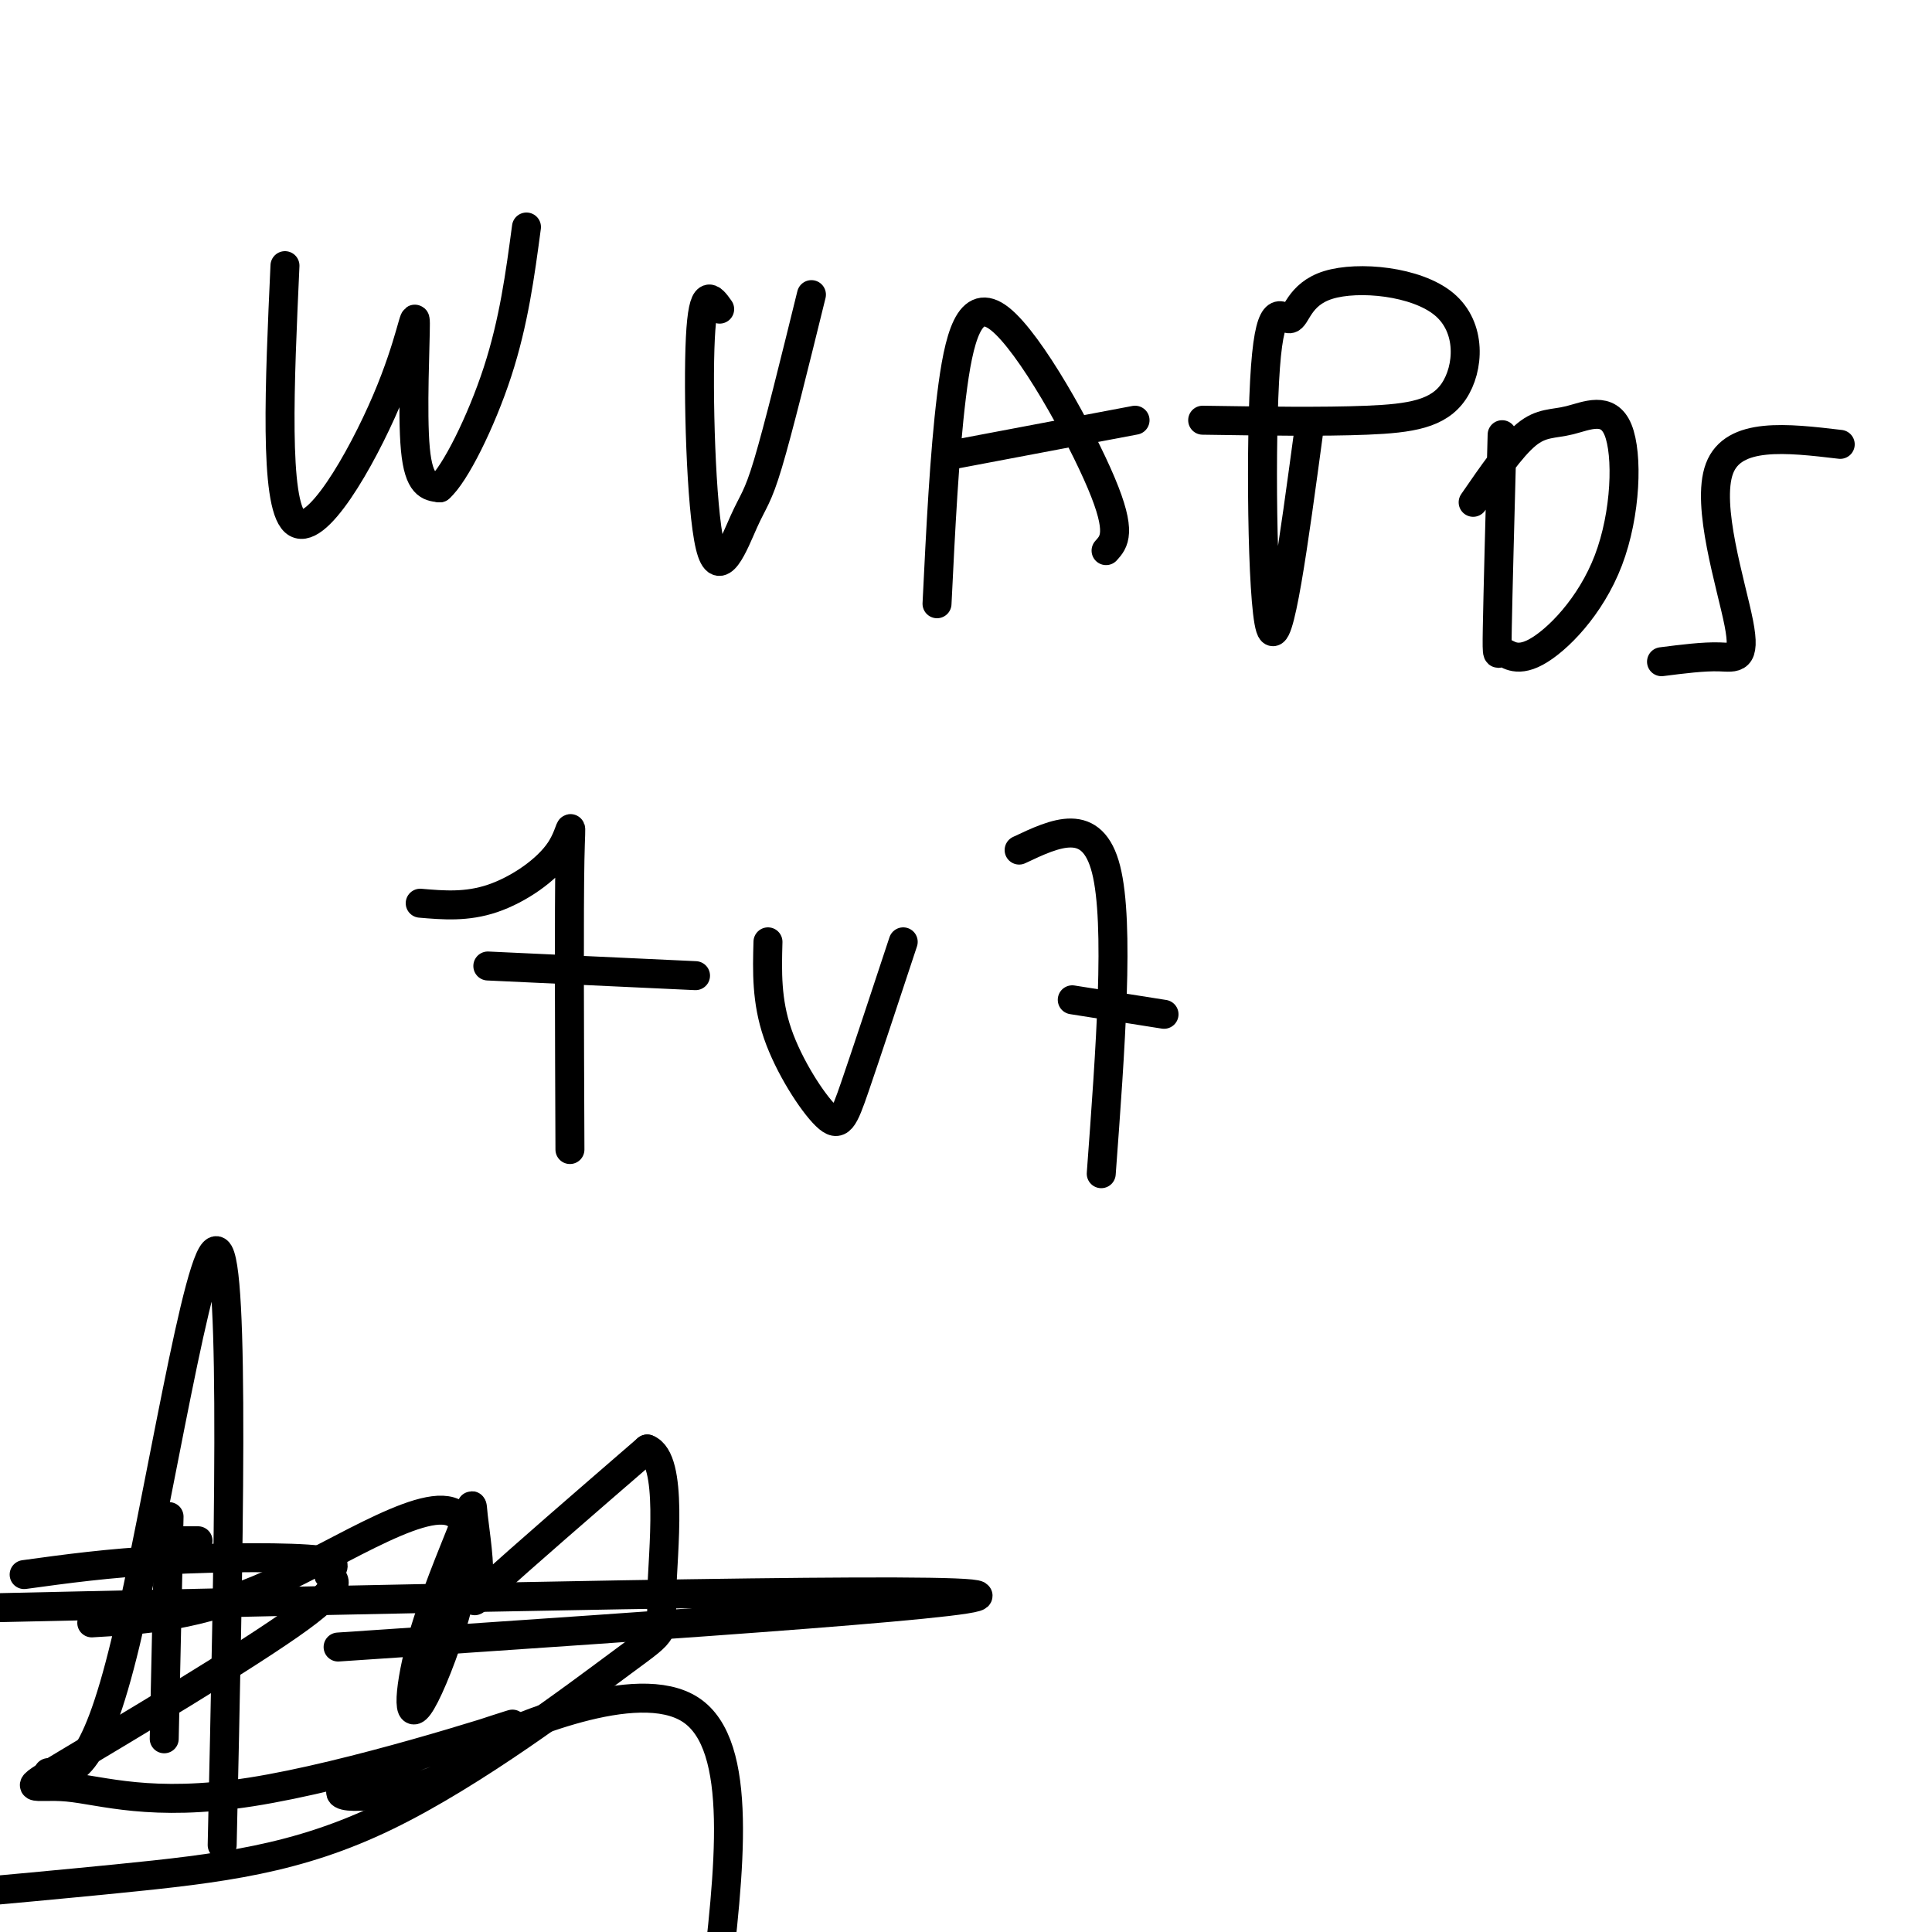
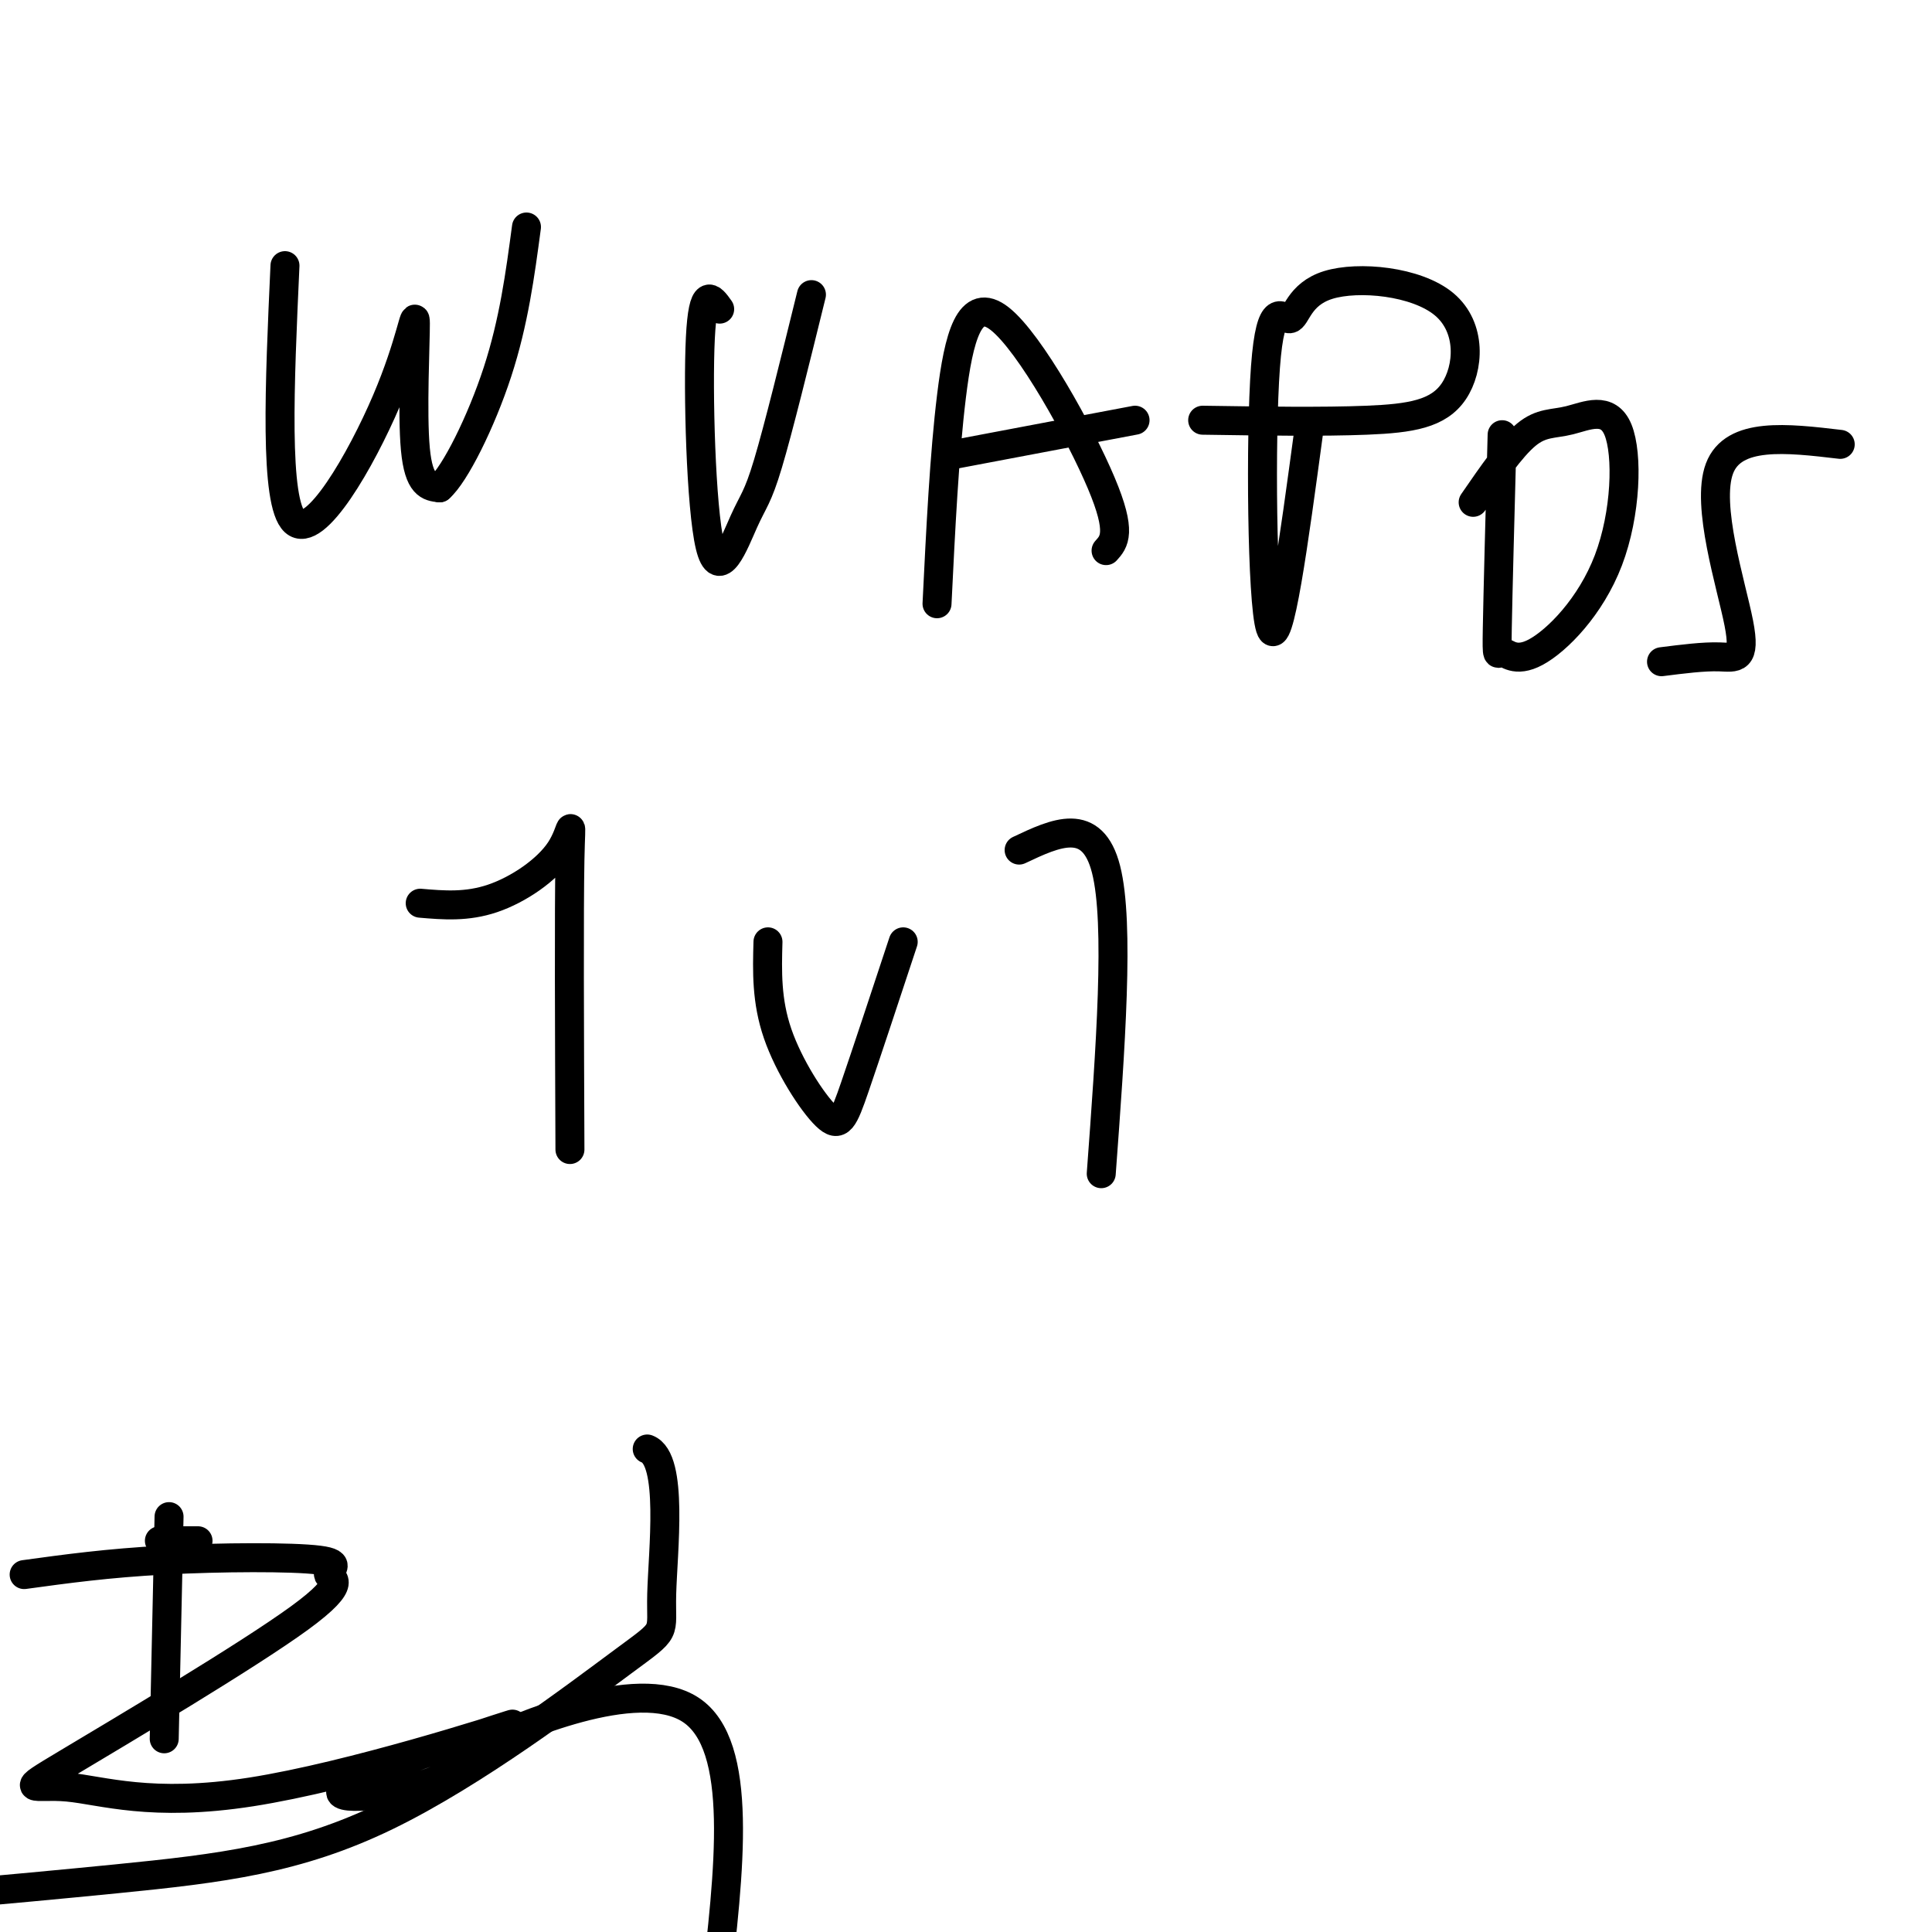
<svg xmlns="http://www.w3.org/2000/svg" viewBox="0 0 400 400" version="1.1">
  <g fill="none" stroke="#000000" stroke-width="6" stroke-linecap="round" stroke-linejoin="round">
    <path d="M59,55c-1.116,24.552 -2.233,49.104 2,53c4.233,3.896 13.815,-12.863 19,-25c5.185,-12.137 5.973,-19.652 6,-16c0.027,3.652 -0.707,18.472 0,26c0.707,7.528 2.853,7.764 5,8" />
    <path d="M91,101c3.178,-2.756 8.622,-13.644 12,-24c3.378,-10.356 4.689,-20.178 6,-30" />
    <path d="M149,64c-1.730,-2.445 -3.461,-4.890 -4,6c-0.539,10.890 0.113,35.115 2,43c1.887,7.885 5.008,-0.569 7,-5c1.992,-4.431 2.855,-4.837 5,-12c2.145,-7.163 5.573,-21.081 9,-35" />
    <path d="M194,125c0.756,-15.435 1.512,-30.869 3,-43c1.488,-12.131 3.708,-20.958 10,-16c6.292,4.958 16.655,23.702 21,34c4.345,10.298 2.673,12.149 1,14" />
    <path d="M198,94c0.000,0.000 37.000,-7.000 37,-7" />
    <path d="M271,89c-3.132,23.197 -6.264,46.393 -8,41c-1.736,-5.393 -2.077,-39.377 -1,-54c1.077,-14.623 3.571,-9.886 5,-10c1.429,-0.114 1.792,-5.077 8,-7c6.208,-1.923 18.262,-0.804 24,4c5.738,4.804 5.160,13.293 2,18c-3.160,4.707 -8.903,5.630 -18,6c-9.097,0.370 -21.549,0.185 -34,0" />
    <path d="M311,90c-0.436,16.437 -0.873,32.873 -1,40c-0.127,7.127 0.054,4.944 1,5c0.946,0.056 2.656,2.352 7,0c4.344,-2.352 11.321,-9.351 15,-19c3.679,-9.649 4.058,-21.947 2,-27c-2.058,-5.053 -6.554,-2.860 -10,-2c-3.446,0.860 -5.842,0.389 -9,3c-3.158,2.611 -7.079,8.306 -11,14" />
    <path d="M344,137c4.351,-0.554 8.702,-1.107 12,-1c3.298,0.107 5.542,0.875 4,-7c-1.542,-7.875 -6.869,-24.393 -4,-32c2.869,-7.607 13.935,-6.304 25,-5" />
    <path d="M87,187c4.815,0.411 9.631,0.821 15,-1c5.369,-1.821 11.292,-5.875 14,-10c2.708,-4.125 2.202,-8.321 2,2c-0.202,10.321 -0.101,35.161 0,60" />
-     <path d="M101,200c0.000,0.000 43.000,2.000 43,2" />
    <path d="M159,195c-0.167,6.107 -0.333,12.214 2,19c2.333,6.786 7.167,14.250 10,17c2.833,2.750 3.667,0.786 6,-6c2.333,-6.786 6.167,-18.393 10,-30" />
    <path d="M211,176c7.583,-3.583 15.167,-7.167 18,4c2.833,11.167 0.917,37.083 -1,63" />
-     <path d="M222,207c0.000,0.000 19.000,3.000 19,3" />
    <path d="M35,314c0.000,0.000 -1.000,46.000 -1,46" />
    <path d="M33,319c0.000,0.000 8.000,0.000 8,0" />
-     <path d="M10,367c4.667,0.333 9.333,0.667 16,-27c6.667,-27.667 15.333,-83.333 19,-81c3.667,2.333 2.333,62.667 1,123" />
-     <path d="M19,336c11.036,-0.643 22.072,-1.286 37,-8c14.928,-6.714 33.749,-19.499 39,-14c5.251,5.499 -3.069,29.282 -7,37c-3.931,7.718 -3.472,-0.630 -1,-10c2.472,-9.370 6.958,-19.762 9,-25c2.042,-5.238 1.640,-5.321 2,-2c0.360,3.321 1.482,10.048 1,14c-0.482,3.952 -2.566,5.129 3,0c5.566,-5.129 18.783,-16.565 32,-28" />
    <path d="M134,300c5.493,2.084 3.226,21.293 3,30c-0.226,8.707 1.589,6.911 -8,14c-9.589,7.089 -30.582,23.062 -49,32c-18.418,8.938 -34.262,10.839 -56,13c-21.738,2.161 -49.369,4.580 -77,7" />
-     <path d="M70,341c71.917,-4.833 143.833,-9.667 131,-11c-12.833,-1.333 -110.417,0.833 -208,3" />
    <path d="M5,326c8.641,-1.187 17.282,-2.374 29,-3c11.718,-0.626 26.513,-0.693 32,0c5.487,0.693 1.668,2.144 2,3c0.332,0.856 4.816,1.118 -6,9c-10.816,7.882 -36.933,23.384 -48,30c-11.067,6.616 -7.084,4.344 0,5c7.084,0.656 17.268,4.239 38,1c20.732,-3.239 52.011,-13.301 54,-14c1.989,-0.699 -25.311,7.966 -33,12c-7.689,4.034 4.232,3.438 13,1c8.768,-2.438 14.384,-6.719 20,-11" />
    <path d="M106,359c-0.762,-0.131 -12.667,5.042 -6,2c6.667,-3.042 31.905,-14.298 43,-7c11.095,7.298 8.048,33.149 5,59" />
  </g>
</svg>